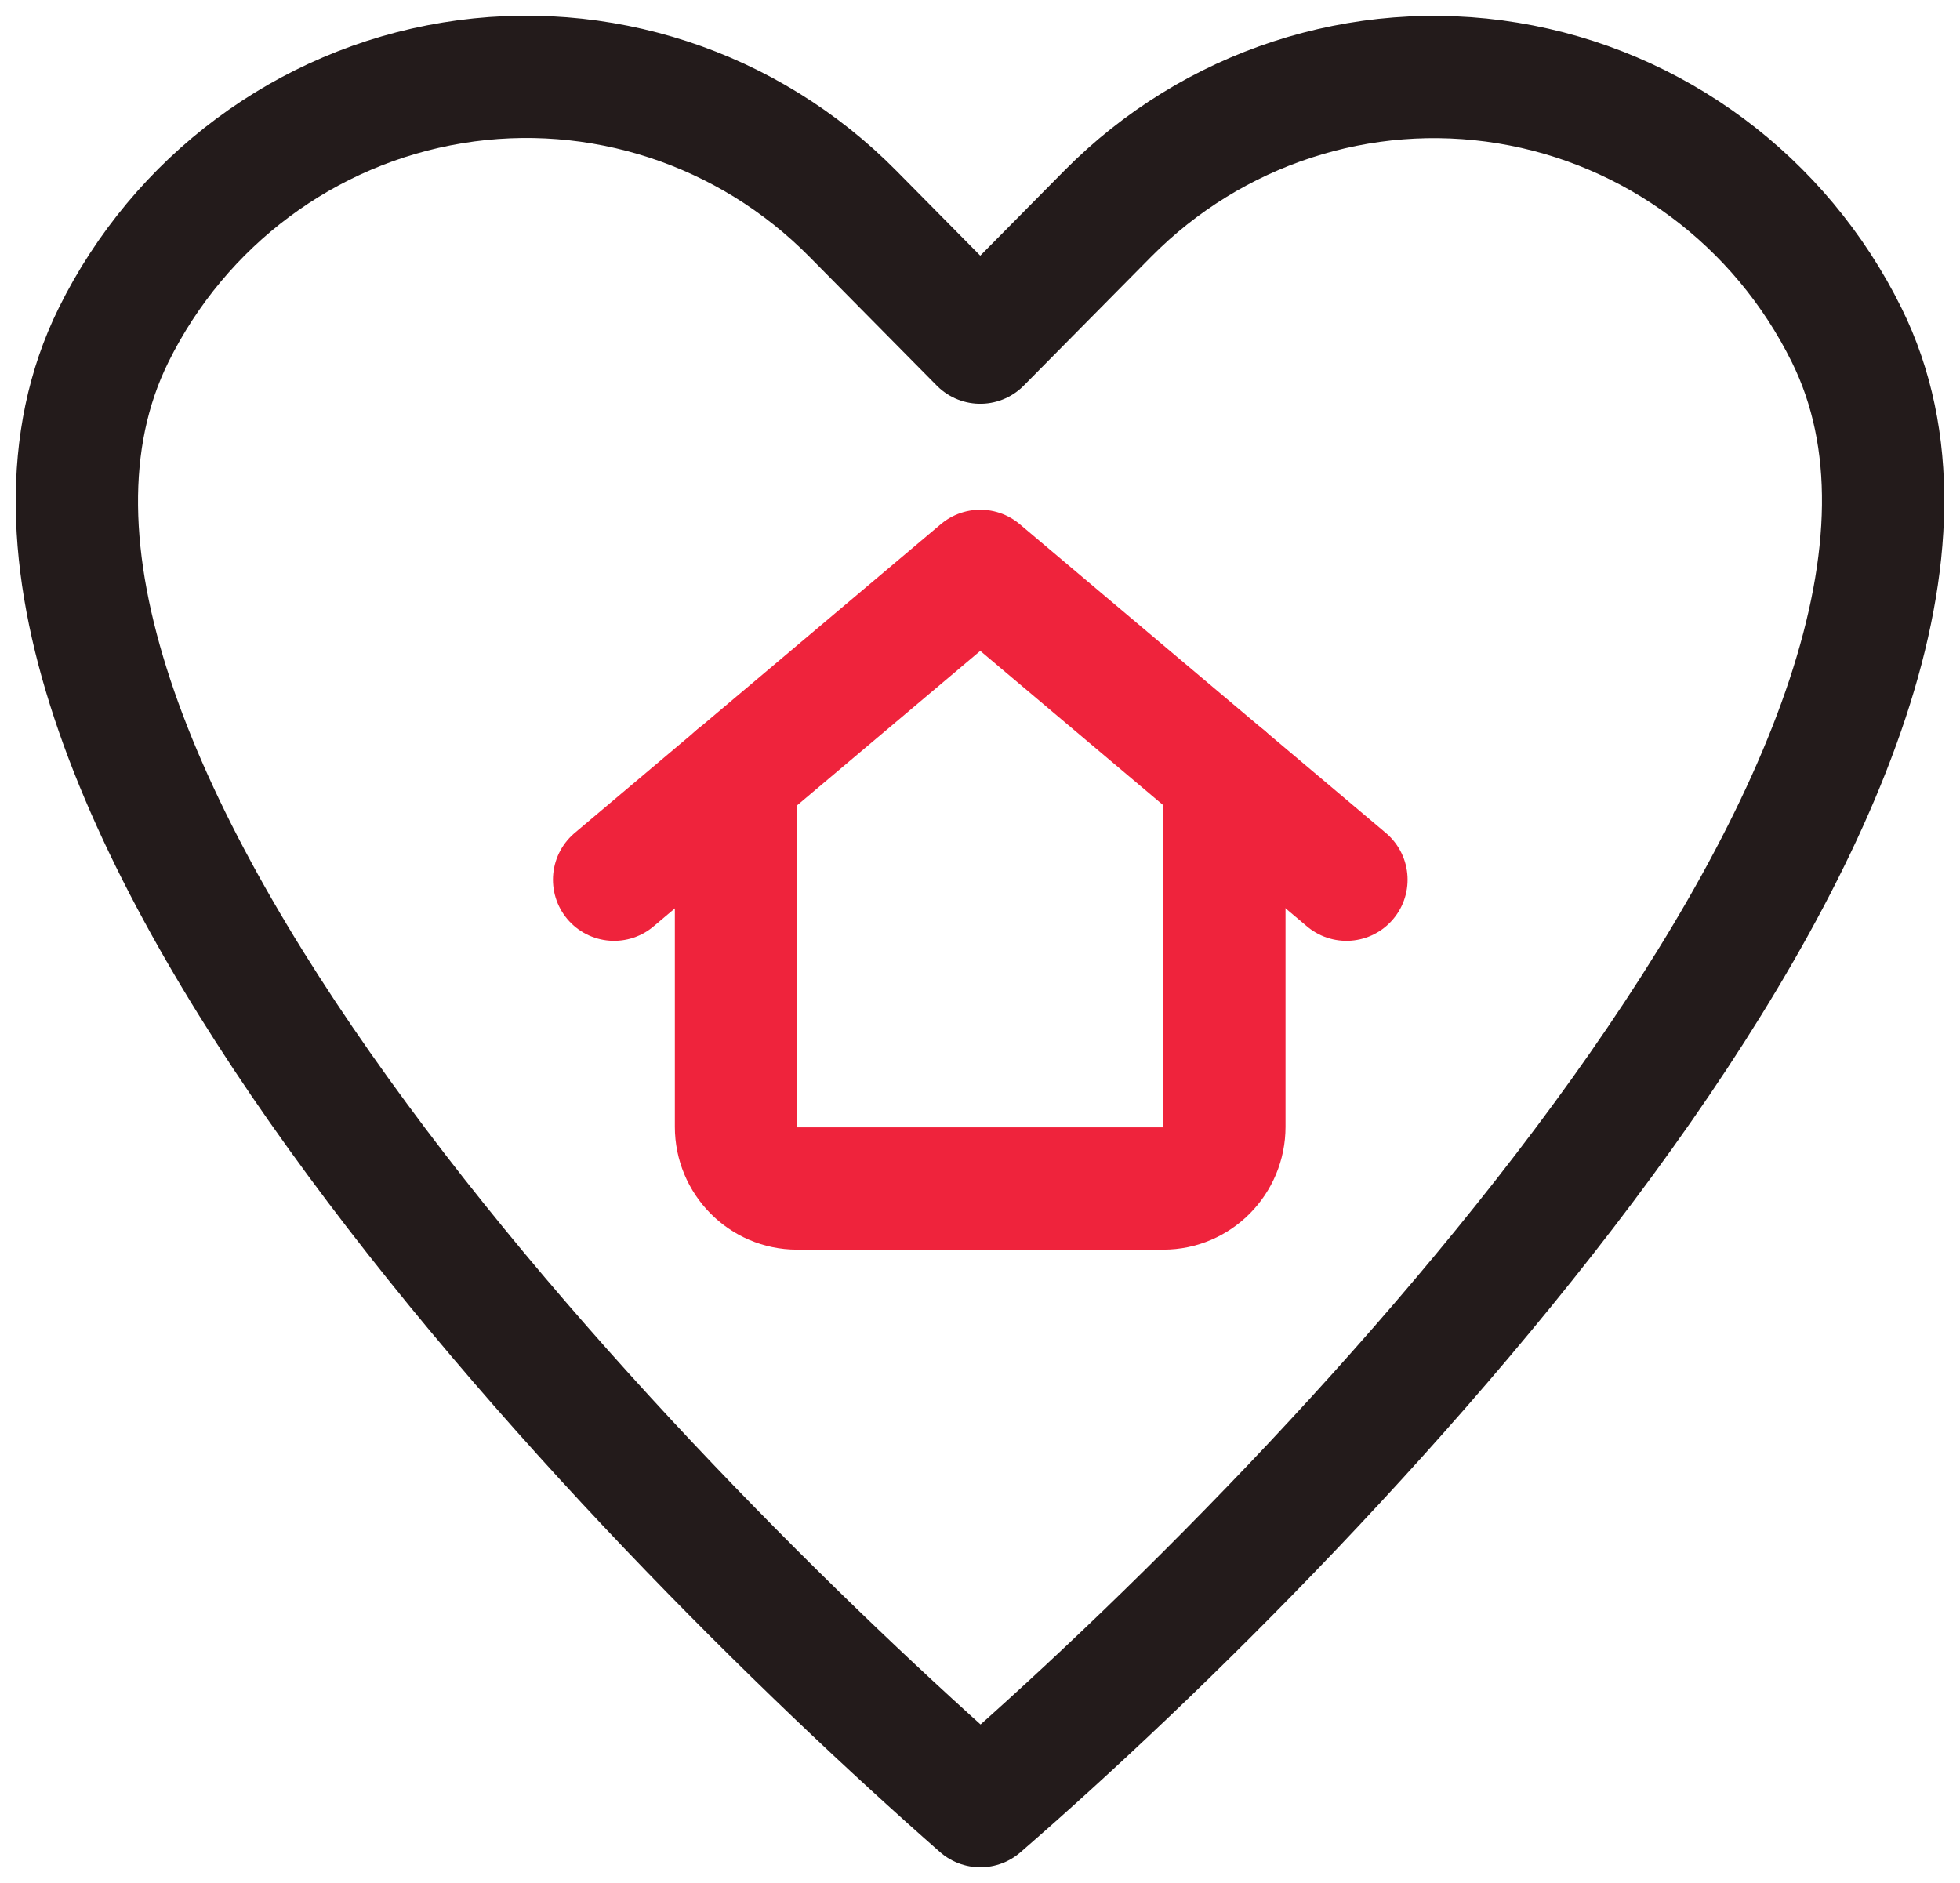
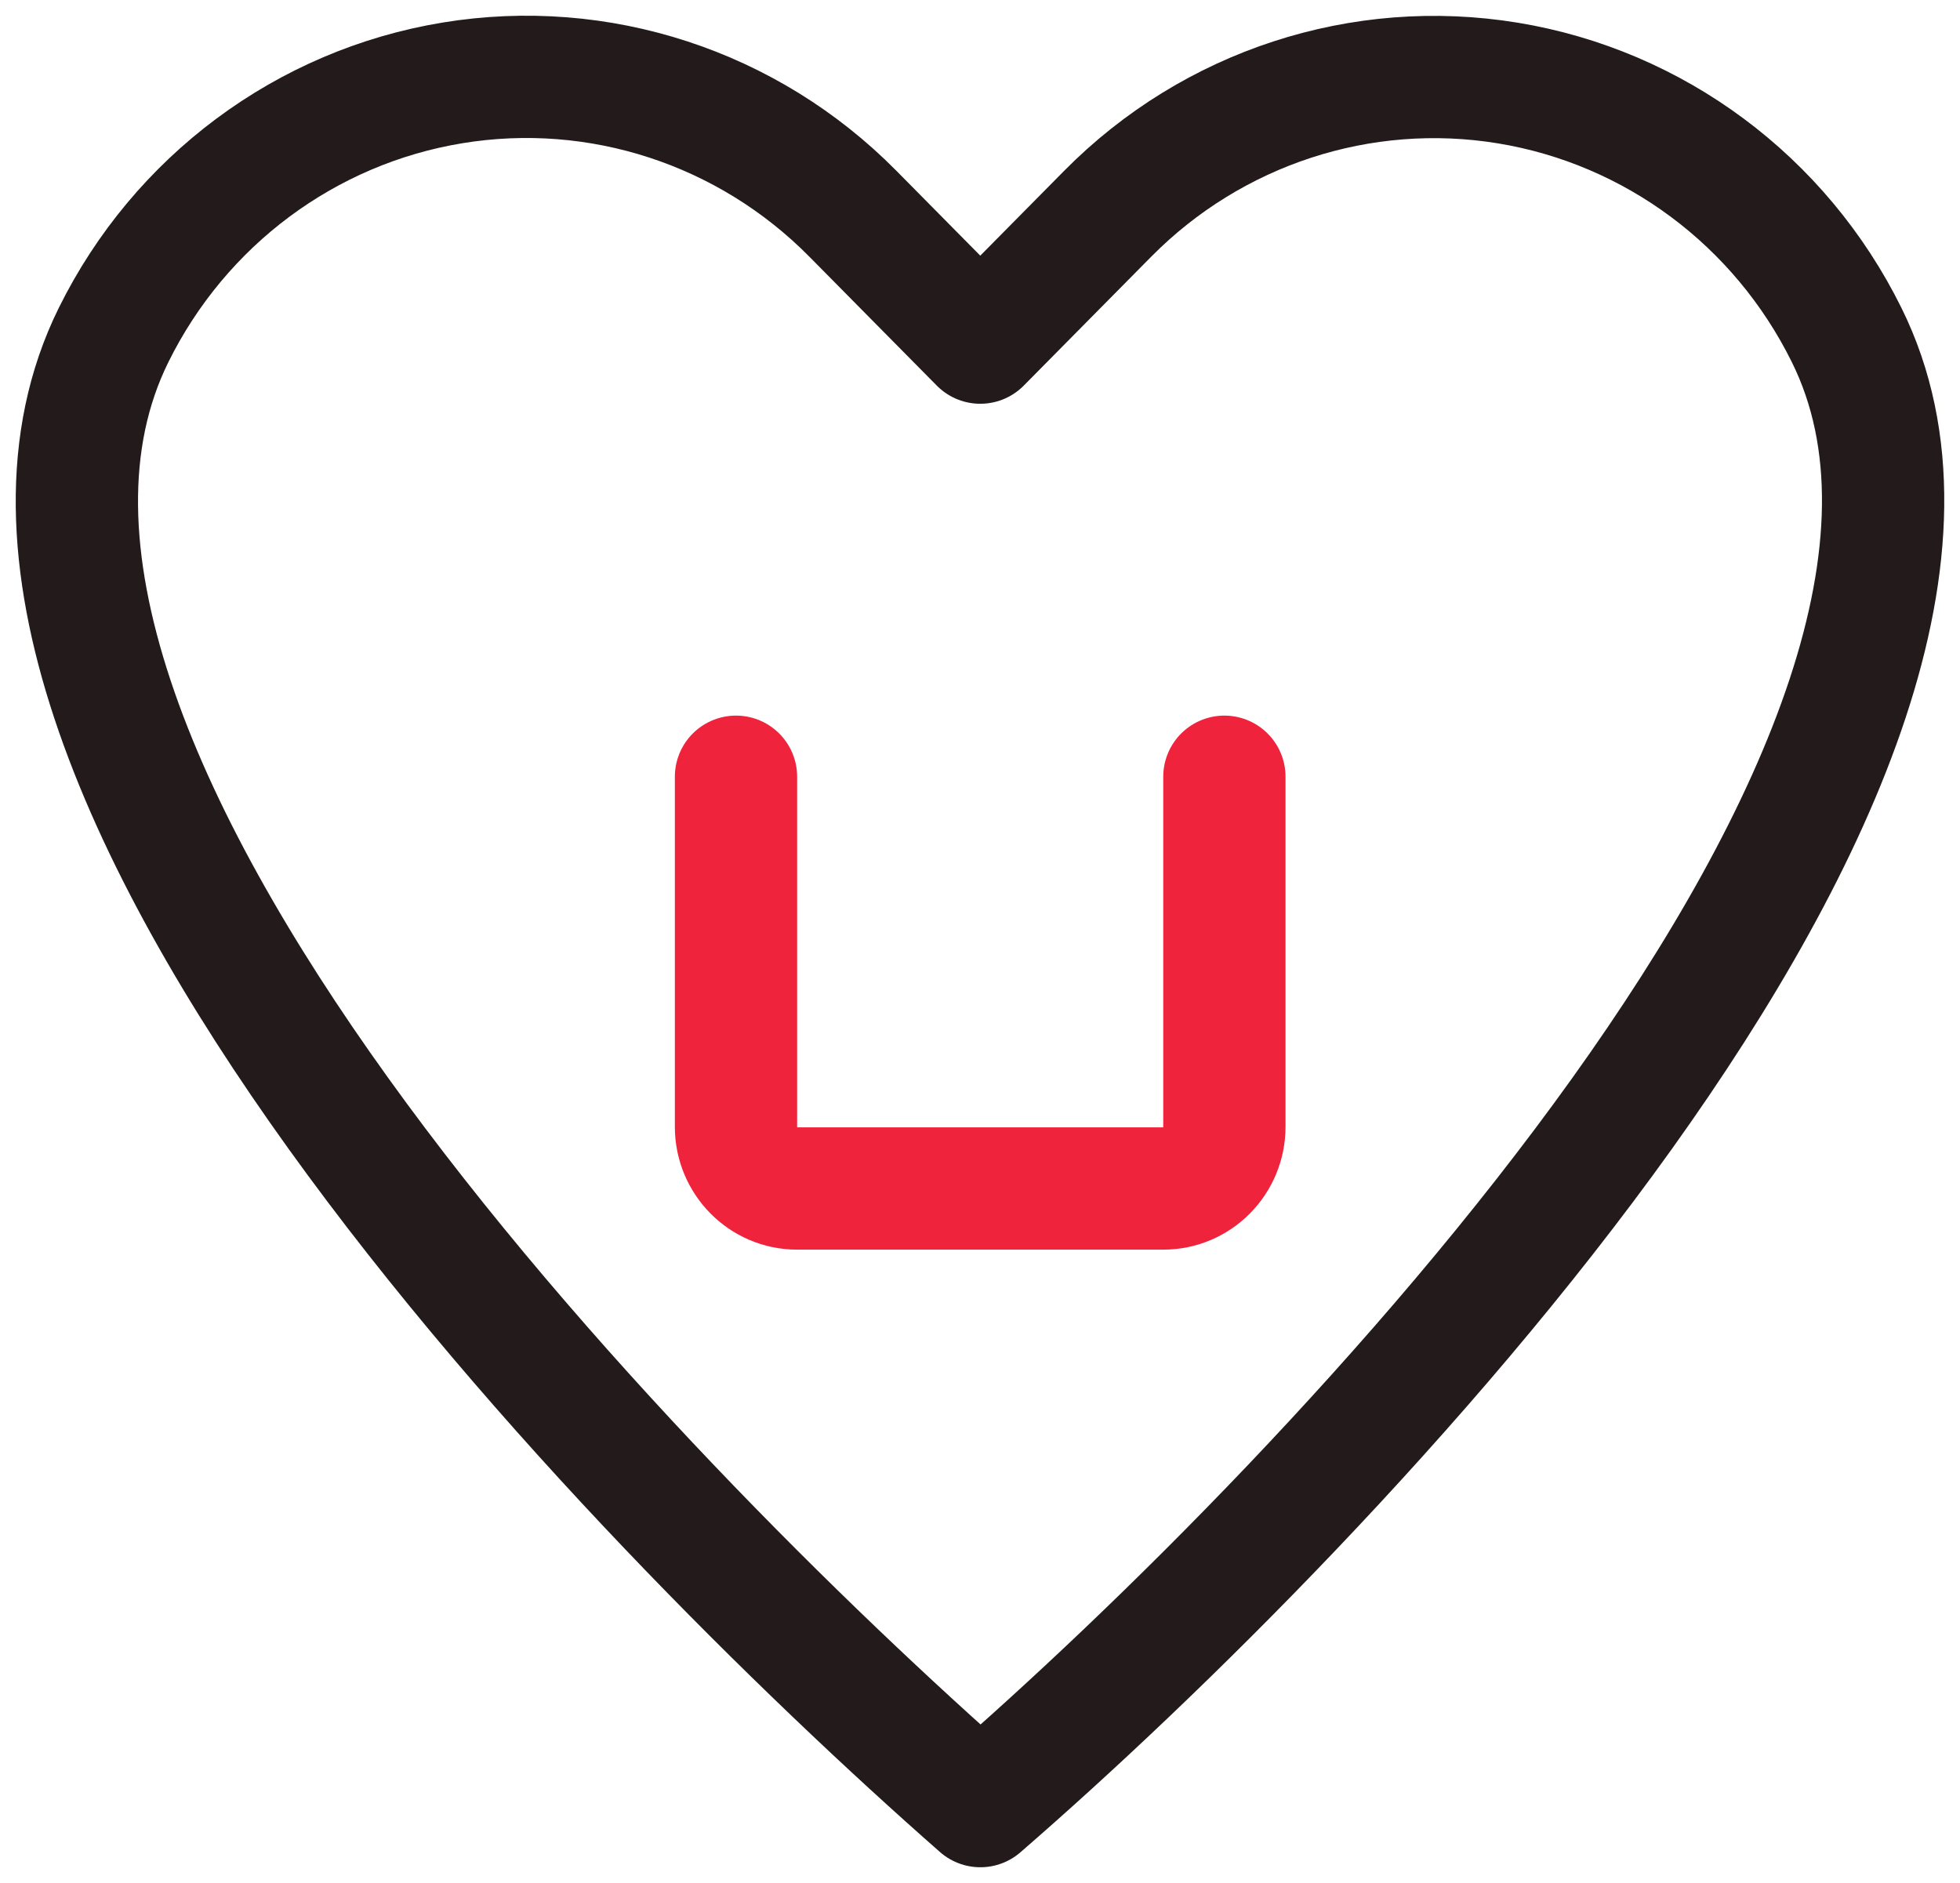
<svg xmlns="http://www.w3.org/2000/svg" width="51px" height="49px" viewBox="0 0 51 49" version="1.1">
  <title>streamline-icon-real-estate-favorite-heart-house@45x45 copy</title>
  <g id="3-1-Immobilie-verkaufen---SUB" stroke="none" stroke-width="1" fill="none" fill-rule="evenodd" stroke-linecap="round" stroke-linejoin="round">
    <g id="IV-Immobilienrente" transform="translate(-634, -1396)" stroke-width="3.182">
      <g id="streamline-icon-real-estate-favorite-heart-house@45x45-copy" transform="translate(636, 1398)">
        <path d="M29.859,18.213 L29.859,27.321 C29.859,28.208 29.148,28.928 28.271,28.928 L18.739,28.928 C17.862,28.928 17.151,28.208 17.151,27.321 L17.151,18.213" id="Path" stroke="#EF233C" />
-         <polyline id="Path" stroke="#EF233C" points="13.979 20.892 23.507 12.856 33.035 20.892" />
        <path d="M23.509,45 C14.437,37.033 -4.445,17.656 0.954,6.721 L0.954,6.721 C2.681,3.225 5.962,0.783 9.774,0.157 C13.585,-0.469 17.462,0.798 20.192,3.562 L23.507,6.916 L26.823,3.562 C29.553,0.801 33.427,-0.464 37.236,0.161 C41.045,0.787 44.326,3.227 46.052,6.721 L46.052,6.721 C51.426,17.587 32.595,37.125 23.509,45 Z" id="Path" stroke="#231B1B" />
      </g>
    </g>
  </g>
</svg>